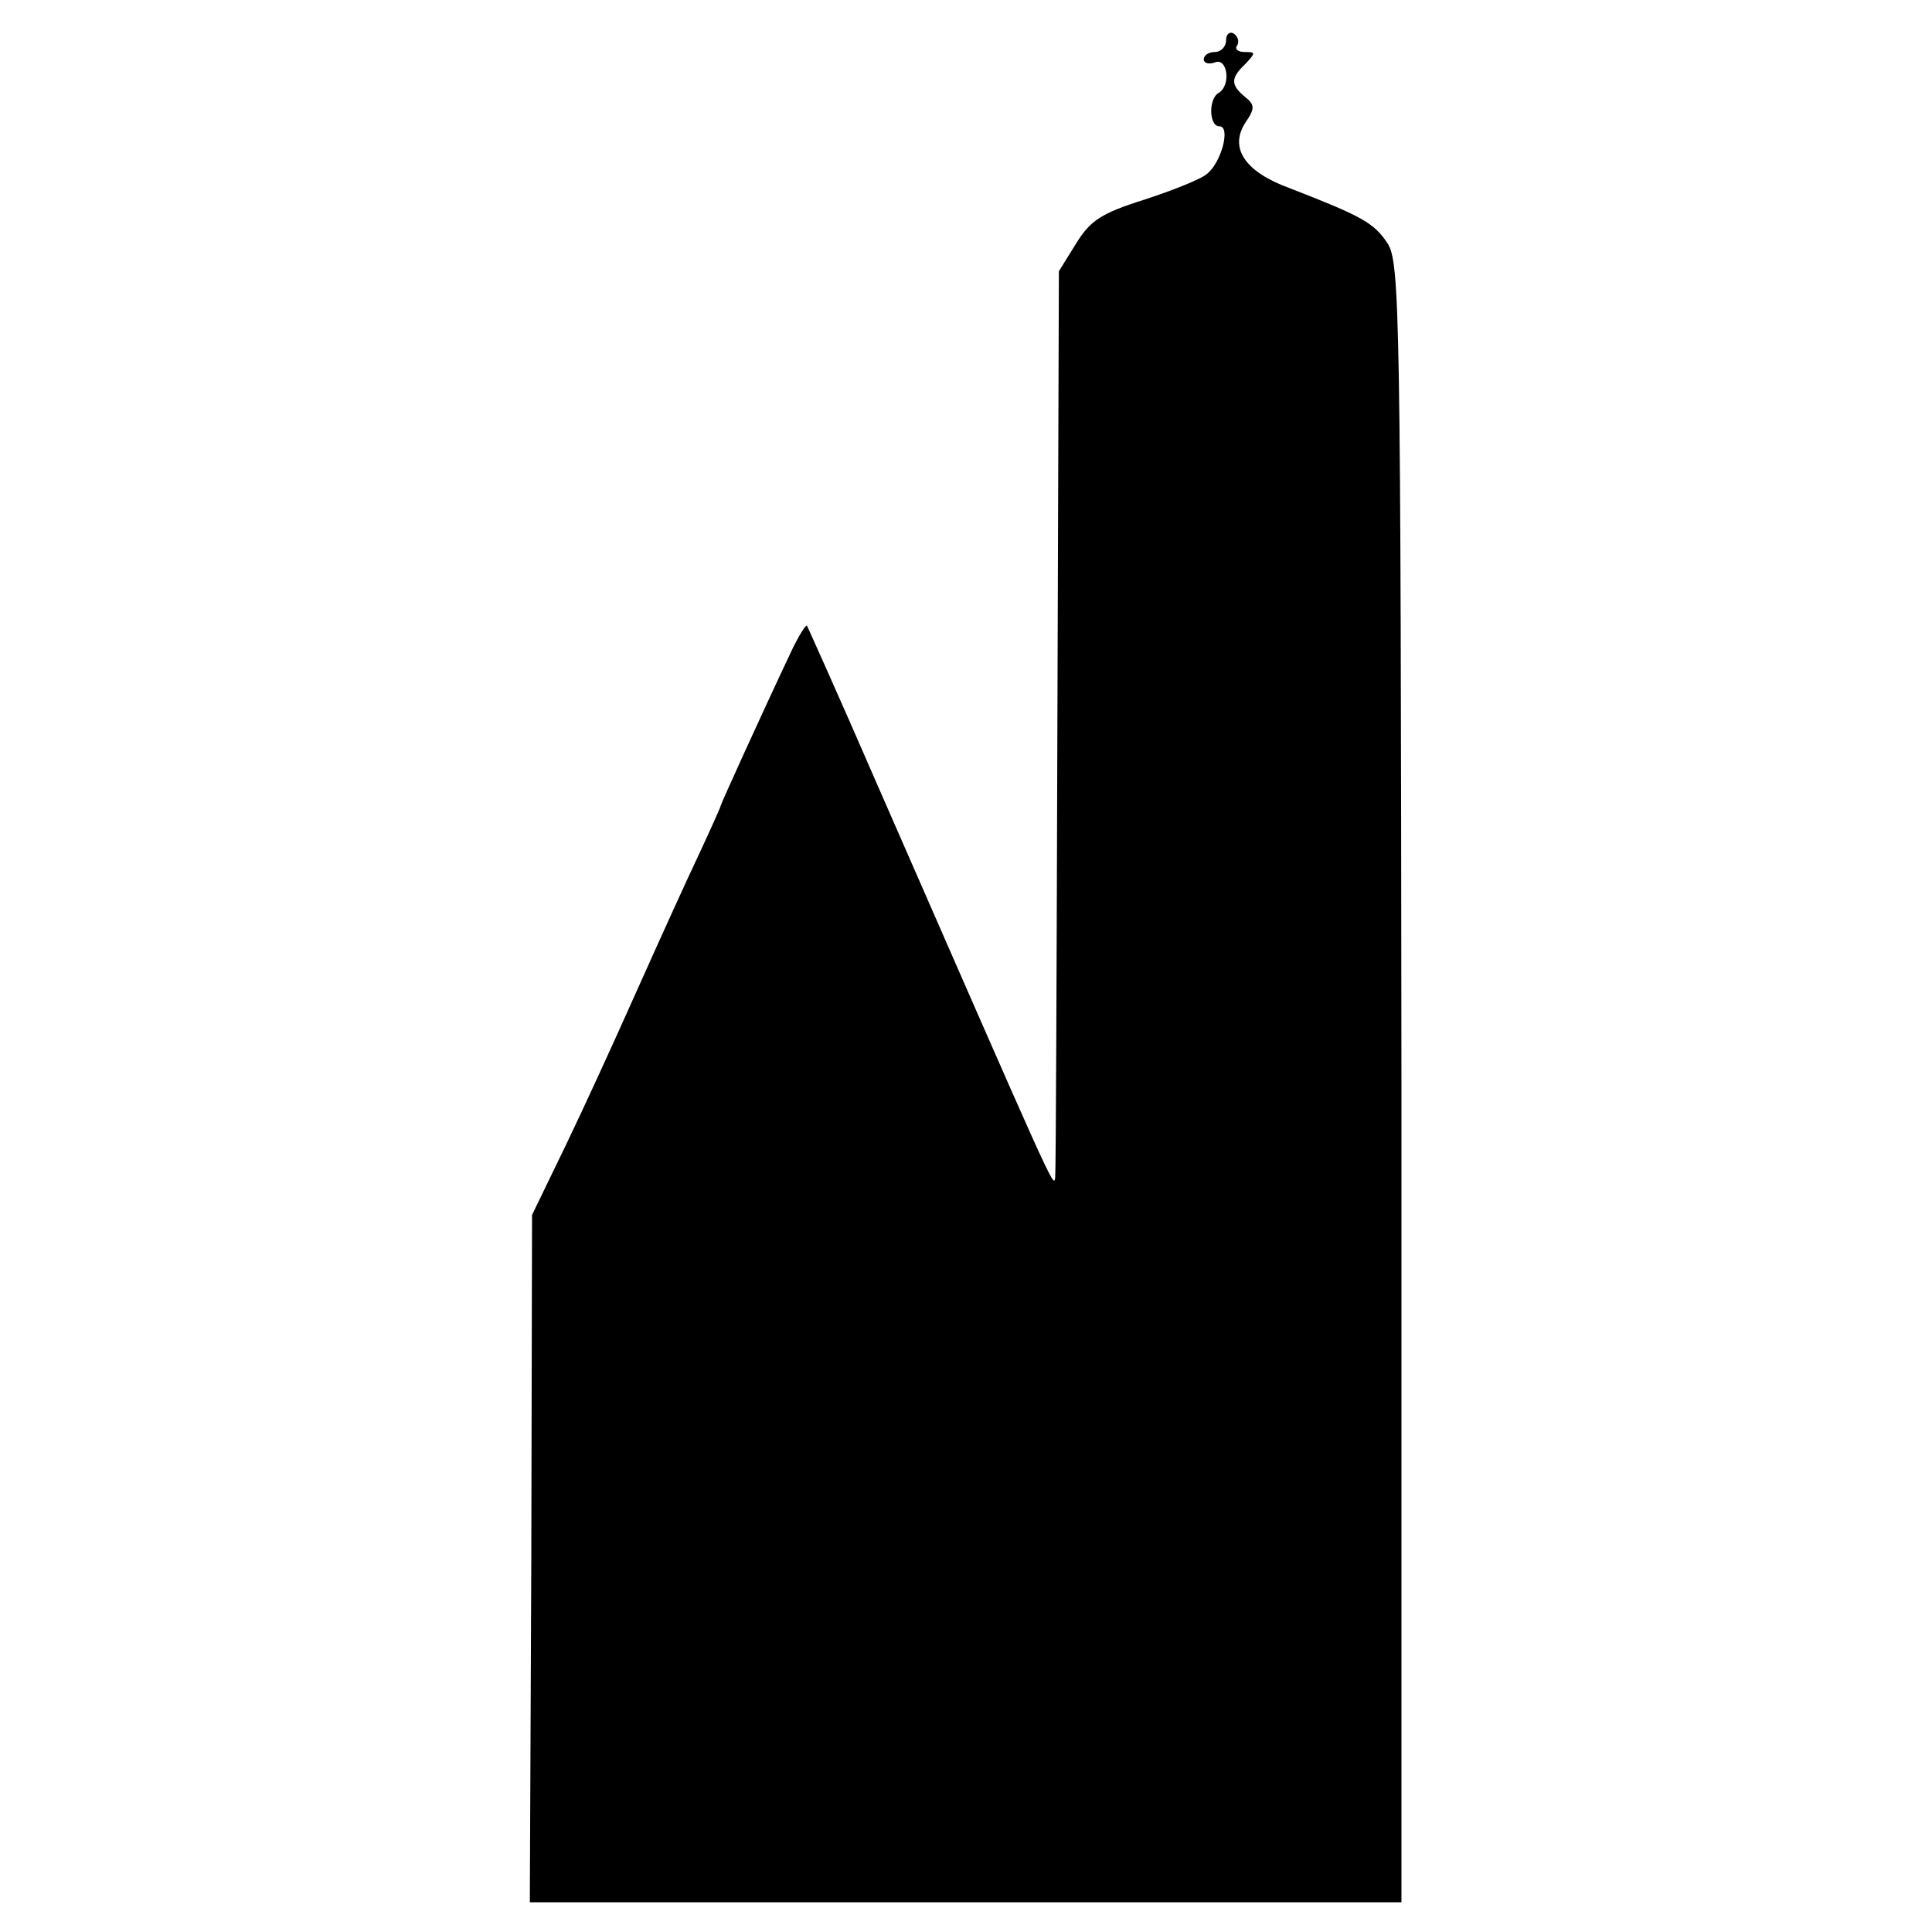
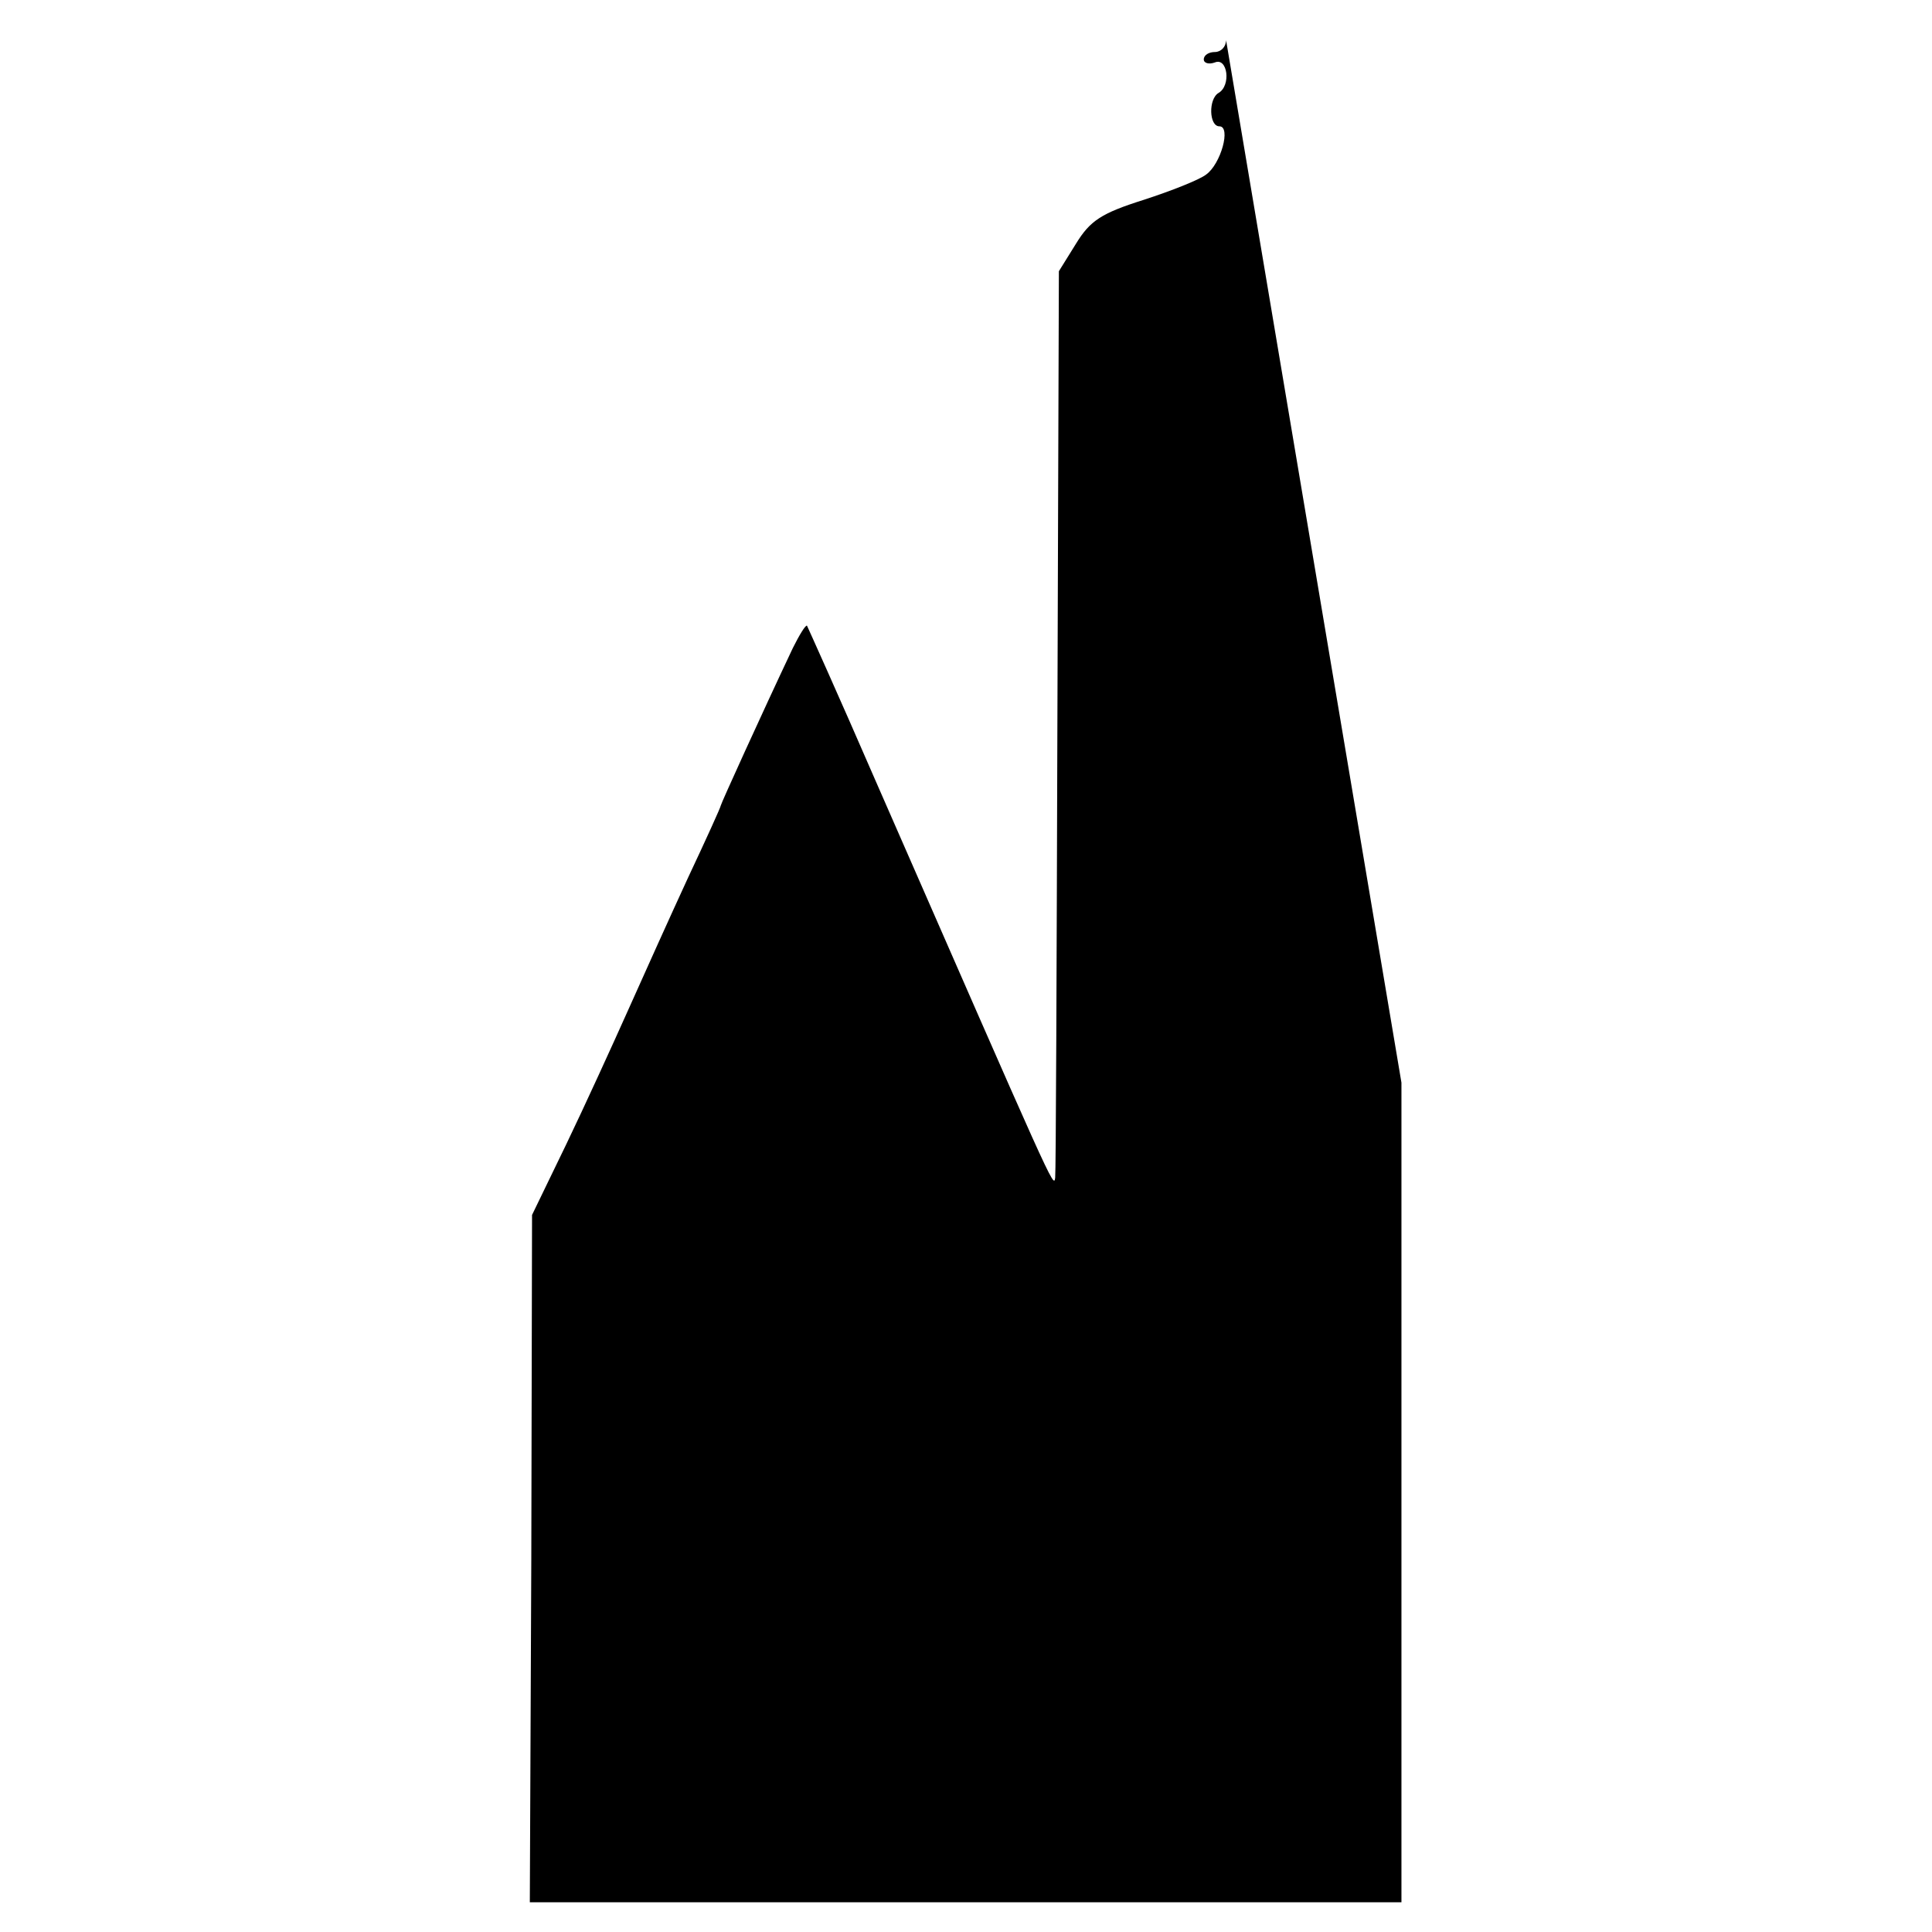
<svg xmlns="http://www.w3.org/2000/svg" version="1.0" width="260pt" height="260pt" viewBox="0 0 260 260" preserveAspectRatio="xMidYMid meet">
  <g transform="translate(0,260) scale(0.1,-0.1)" fill="#000000" stroke="none">
-     <path d="M1650 2546 c0 -9 -7 -16 -15 -16 -8 0 -15 -4 -15 -10 0 -5 7 -7 15 -4 17 7 22 -31 5 -41 -14 -8 -13 -45 1 -45 16 0 2 -51 -18 -65 -9 -7 -47 -22 -84 -34 -57 -18 -72 -28 -91 -59 l-23 -37 -2 -605 c-1 -333 -2 -609 -3 -615 -2 -15 -2 -13 -242 535 -49 113 -91 206 -92 208 -2 1 -10 -12 -19 -30 -43 -91 -97 -210 -97 -212 0 -2 -20 -46 -44 -97 -24 -52 -60 -132 -81 -179 -21 -47 -58 -128 -83 -180 l-46 -95 -1 -462 -2 -463 587 0 586 0 0 1103 c-1 1044 -2 1104 -19 1130 -18 27 -34 36 -132 74 -60 22 -81 54 -59 88 13 19 13 24 -1 35 -19 16 -19 25 1 44 14 15 14 16 -1 16 -9 0 -14 4 -10 9 3 5 1 12 -5 16 -5 3 -10 -1 -10 -9z" />
+     <path d="M1650 2546 c0 -9 -7 -16 -15 -16 -8 0 -15 -4 -15 -10 0 -5 7 -7 15 -4 17 7 22 -31 5 -41 -14 -8 -13 -45 1 -45 16 0 2 -51 -18 -65 -9 -7 -47 -22 -84 -34 -57 -18 -72 -28 -91 -59 l-23 -37 -2 -605 c-1 -333 -2 -609 -3 -615 -2 -15 -2 -13 -242 535 -49 113 -91 206 -92 208 -2 1 -10 -12 -19 -30 -43 -91 -97 -210 -97 -212 0 -2 -20 -46 -44 -97 -24 -52 -60 -132 -81 -179 -21 -47 -58 -128 -83 -180 l-46 -95 -1 -462 -2 -463 587 0 586 0 0 1103 z" />
  </g>
</svg>